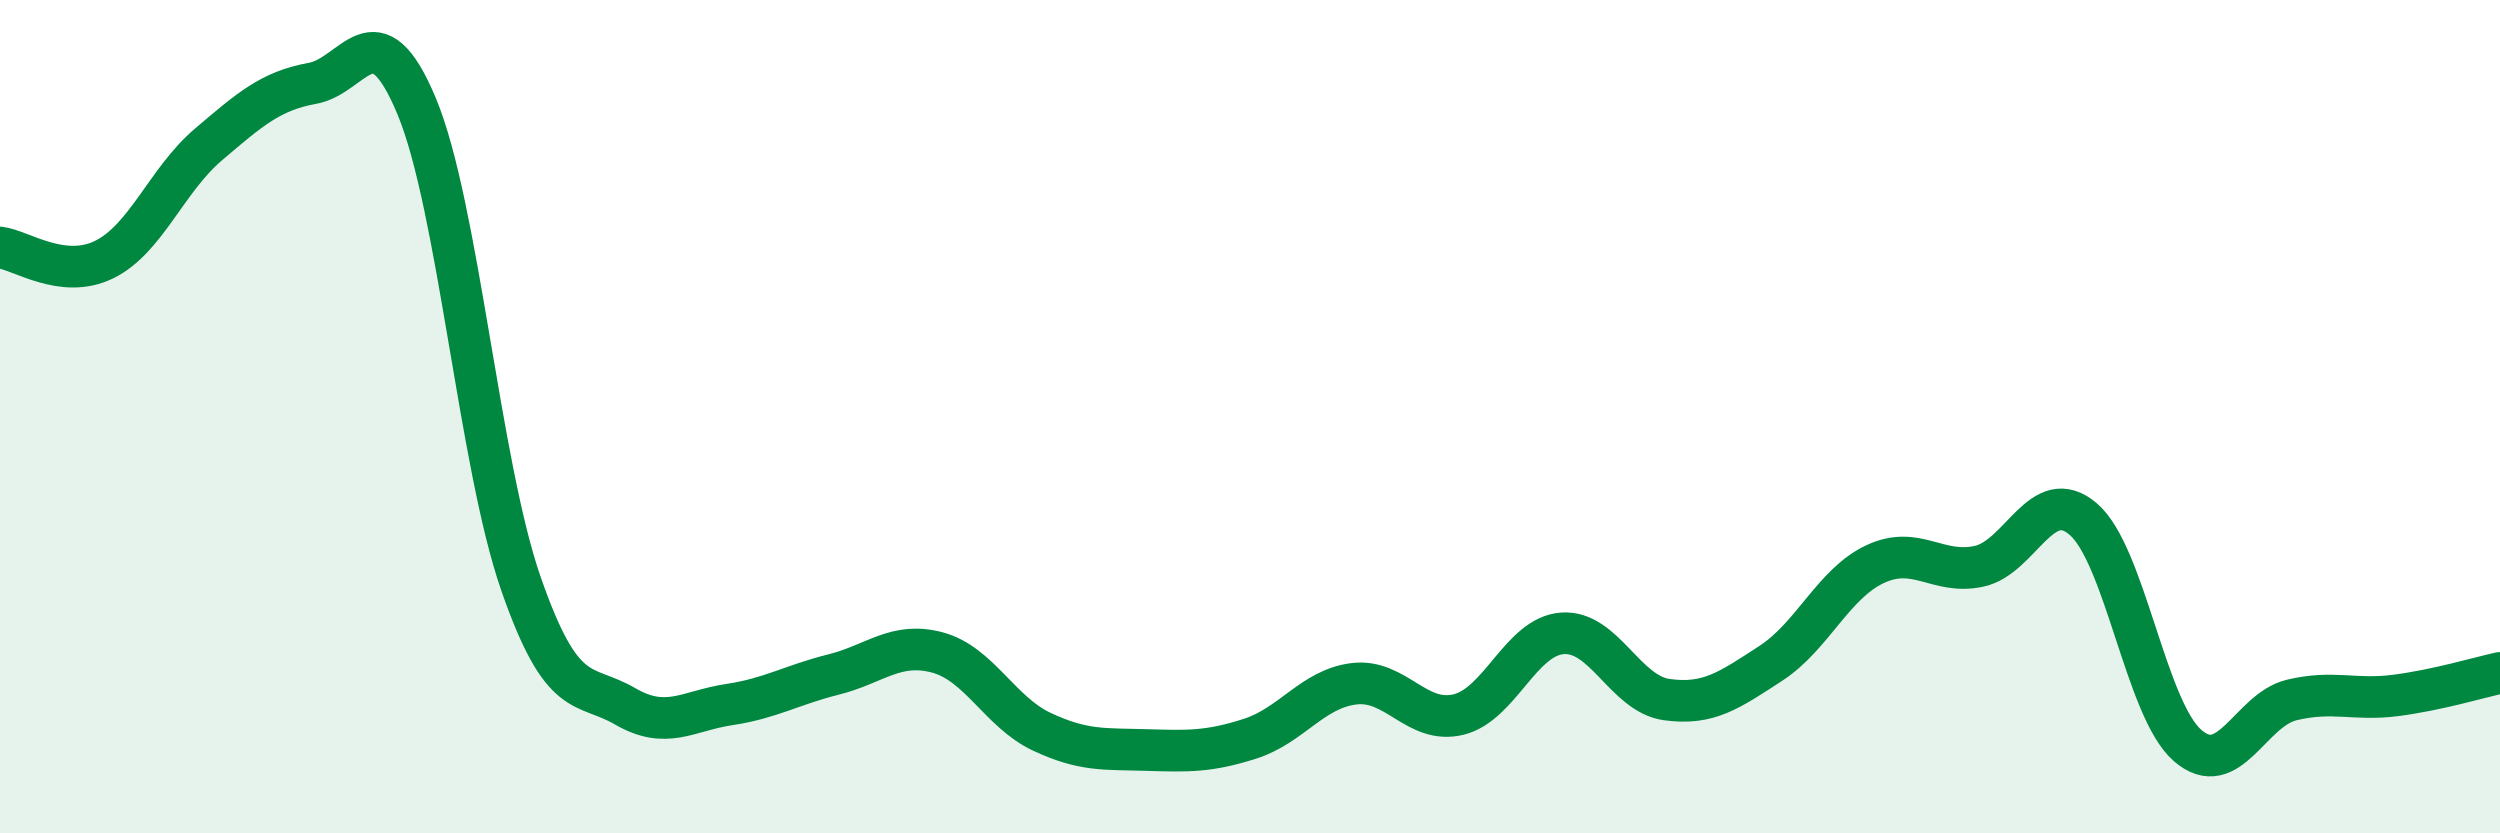
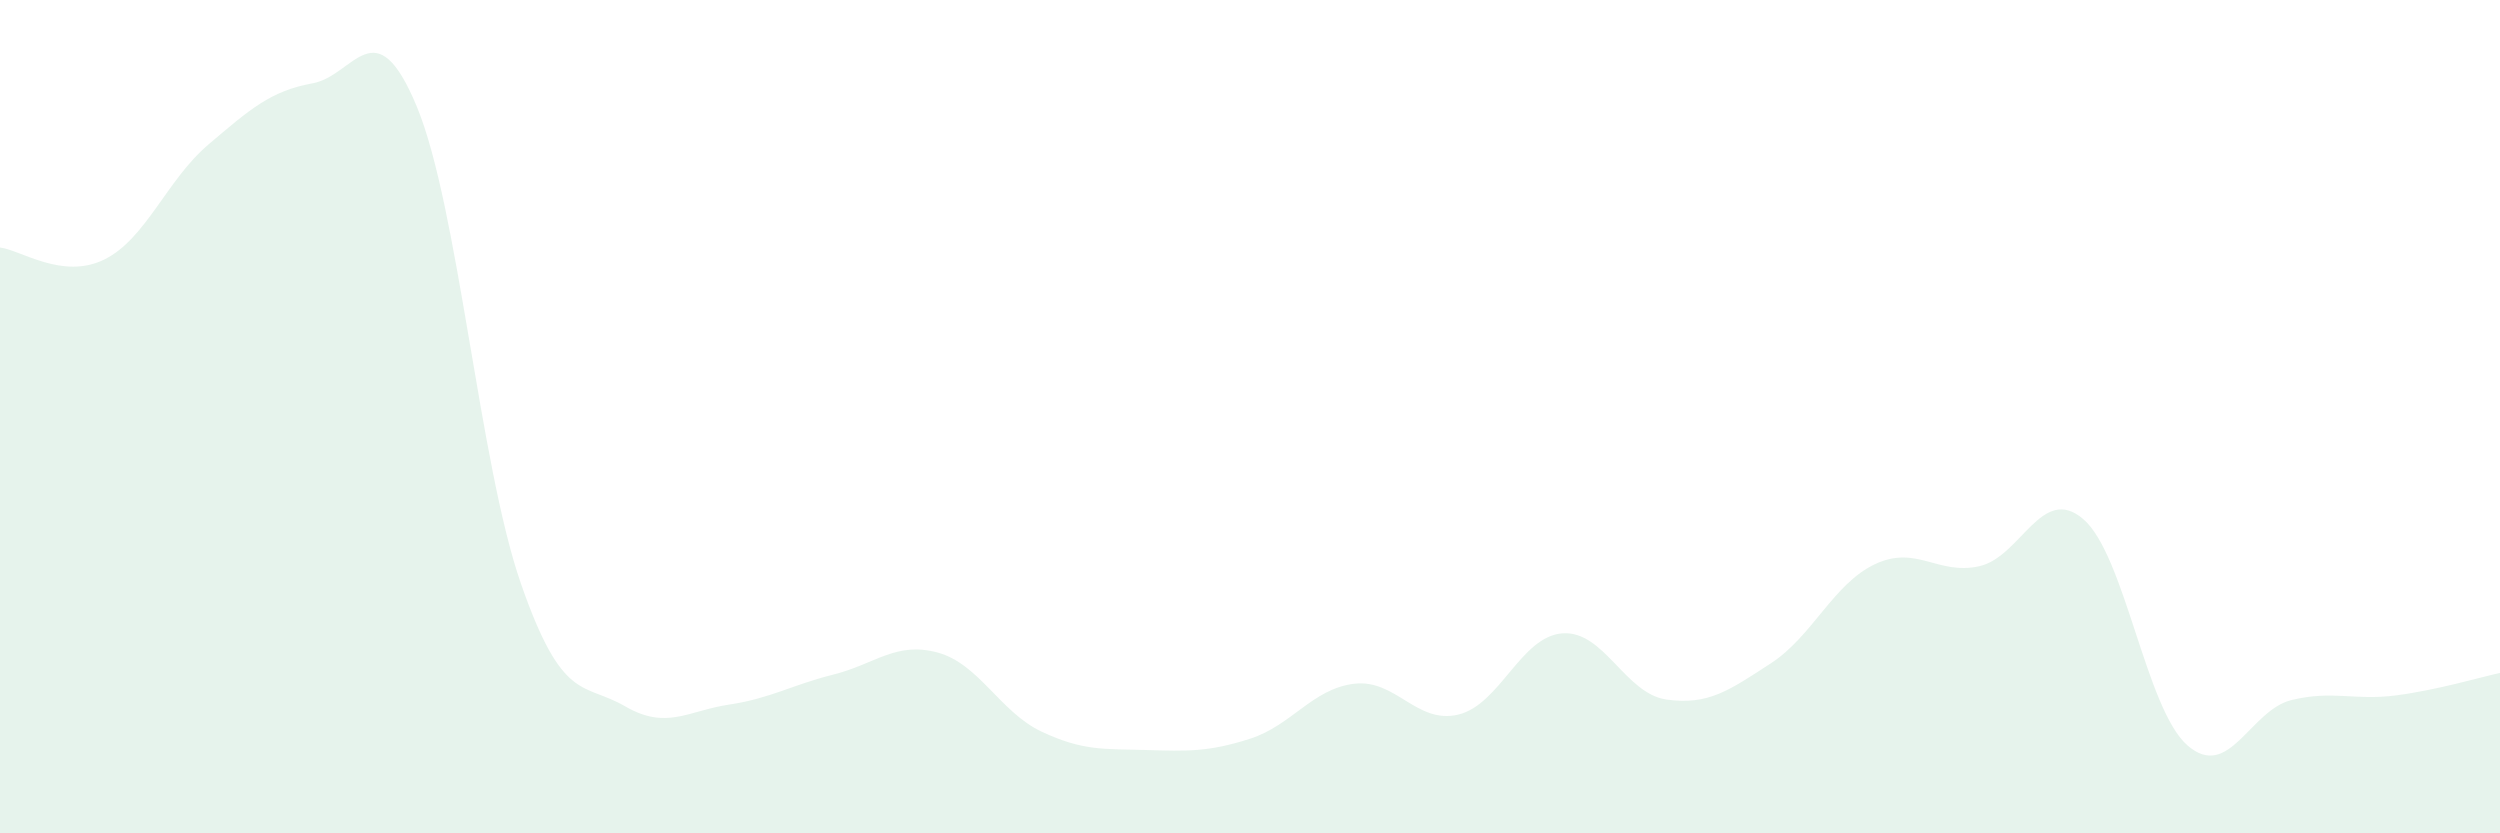
<svg xmlns="http://www.w3.org/2000/svg" width="60" height="20" viewBox="0 0 60 20">
  <path d="M 0,5.94 C 0.5,6 1.5,6.72 2.5,6.23 C 3.5,5.74 4,4.32 5,3.47 C 6,2.62 6.5,2.18 7.5,2 C 8.5,1.82 9,0.15 10,2.55 C 11,4.95 11.5,11.12 12.5,14 C 13.5,16.88 14,16.37 15,16.95 C 16,17.53 16.5,17.06 17.5,16.91 C 18.5,16.76 19,16.44 20,16.19 C 21,15.94 21.5,15.39 22.5,15.66 C 23.5,15.93 24,17.09 25,17.56 C 26,18.03 26.5,17.97 27.5,18 C 28.5,18.03 29,18.05 30,17.73 C 31,17.41 31.5,16.53 32.5,16.41 C 33.5,16.29 34,17.39 35,17.15 C 36,16.91 36.5,15.27 37.5,15.2 C 38.5,15.13 39,16.65 40,16.79 C 41,16.93 41.5,16.57 42.5,15.92 C 43.5,15.27 44,14.01 45,13.54 C 46,13.07 46.5,13.81 47.5,13.59 C 48.5,13.37 49,11.6 50,12.46 C 51,13.32 51.5,17.02 52.5,17.89 C 53.5,18.76 54,17.04 55,16.8 C 56,16.56 56.5,16.82 57.5,16.69 C 58.5,16.56 59.5,16.26 60,16.15L60 20L0 20Z" fill="#008740" opacity="0.1" stroke-linecap="round" stroke-linejoin="round" />
-   <path d="M 0,5.94 C 0.5,6 1.5,6.72 2.5,6.23 C 3.5,5.74 4,4.32 5,3.47 C 6,2.62 6.5,2.18 7.5,2 C 8.5,1.82 9,0.15 10,2.55 C 11,4.95 11.5,11.12 12.5,14 C 13.5,16.88 14,16.37 15,16.95 C 16,17.53 16.5,17.06 17.5,16.91 C 18.5,16.76 19,16.44 20,16.19 C 21,15.94 21.5,15.39 22.5,15.66 C 23.5,15.93 24,17.09 25,17.56 C 26,18.03 26.5,17.97 27.5,18 C 28.5,18.03 29,18.05 30,17.73 C 31,17.41 31.5,16.53 32.5,16.41 C 33.5,16.29 34,17.39 35,17.15 C 36,16.91 36.5,15.27 37.5,15.2 C 38.5,15.13 39,16.65 40,16.79 C 41,16.93 41.5,16.57 42.5,15.92 C 43.5,15.27 44,14.01 45,13.54 C 46,13.07 46.5,13.81 47.5,13.59 C 48.5,13.37 49,11.6 50,12.46 C 51,13.32 51.5,17.02 52.5,17.89 C 53.5,18.76 54,17.04 55,16.8 C 56,16.56 56.5,16.82 57.5,16.69 C 58.5,16.56 59.5,16.26 60,16.15" stroke="#008740" stroke-width="1" fill="none" stroke-linecap="round" stroke-linejoin="round" />
</svg>